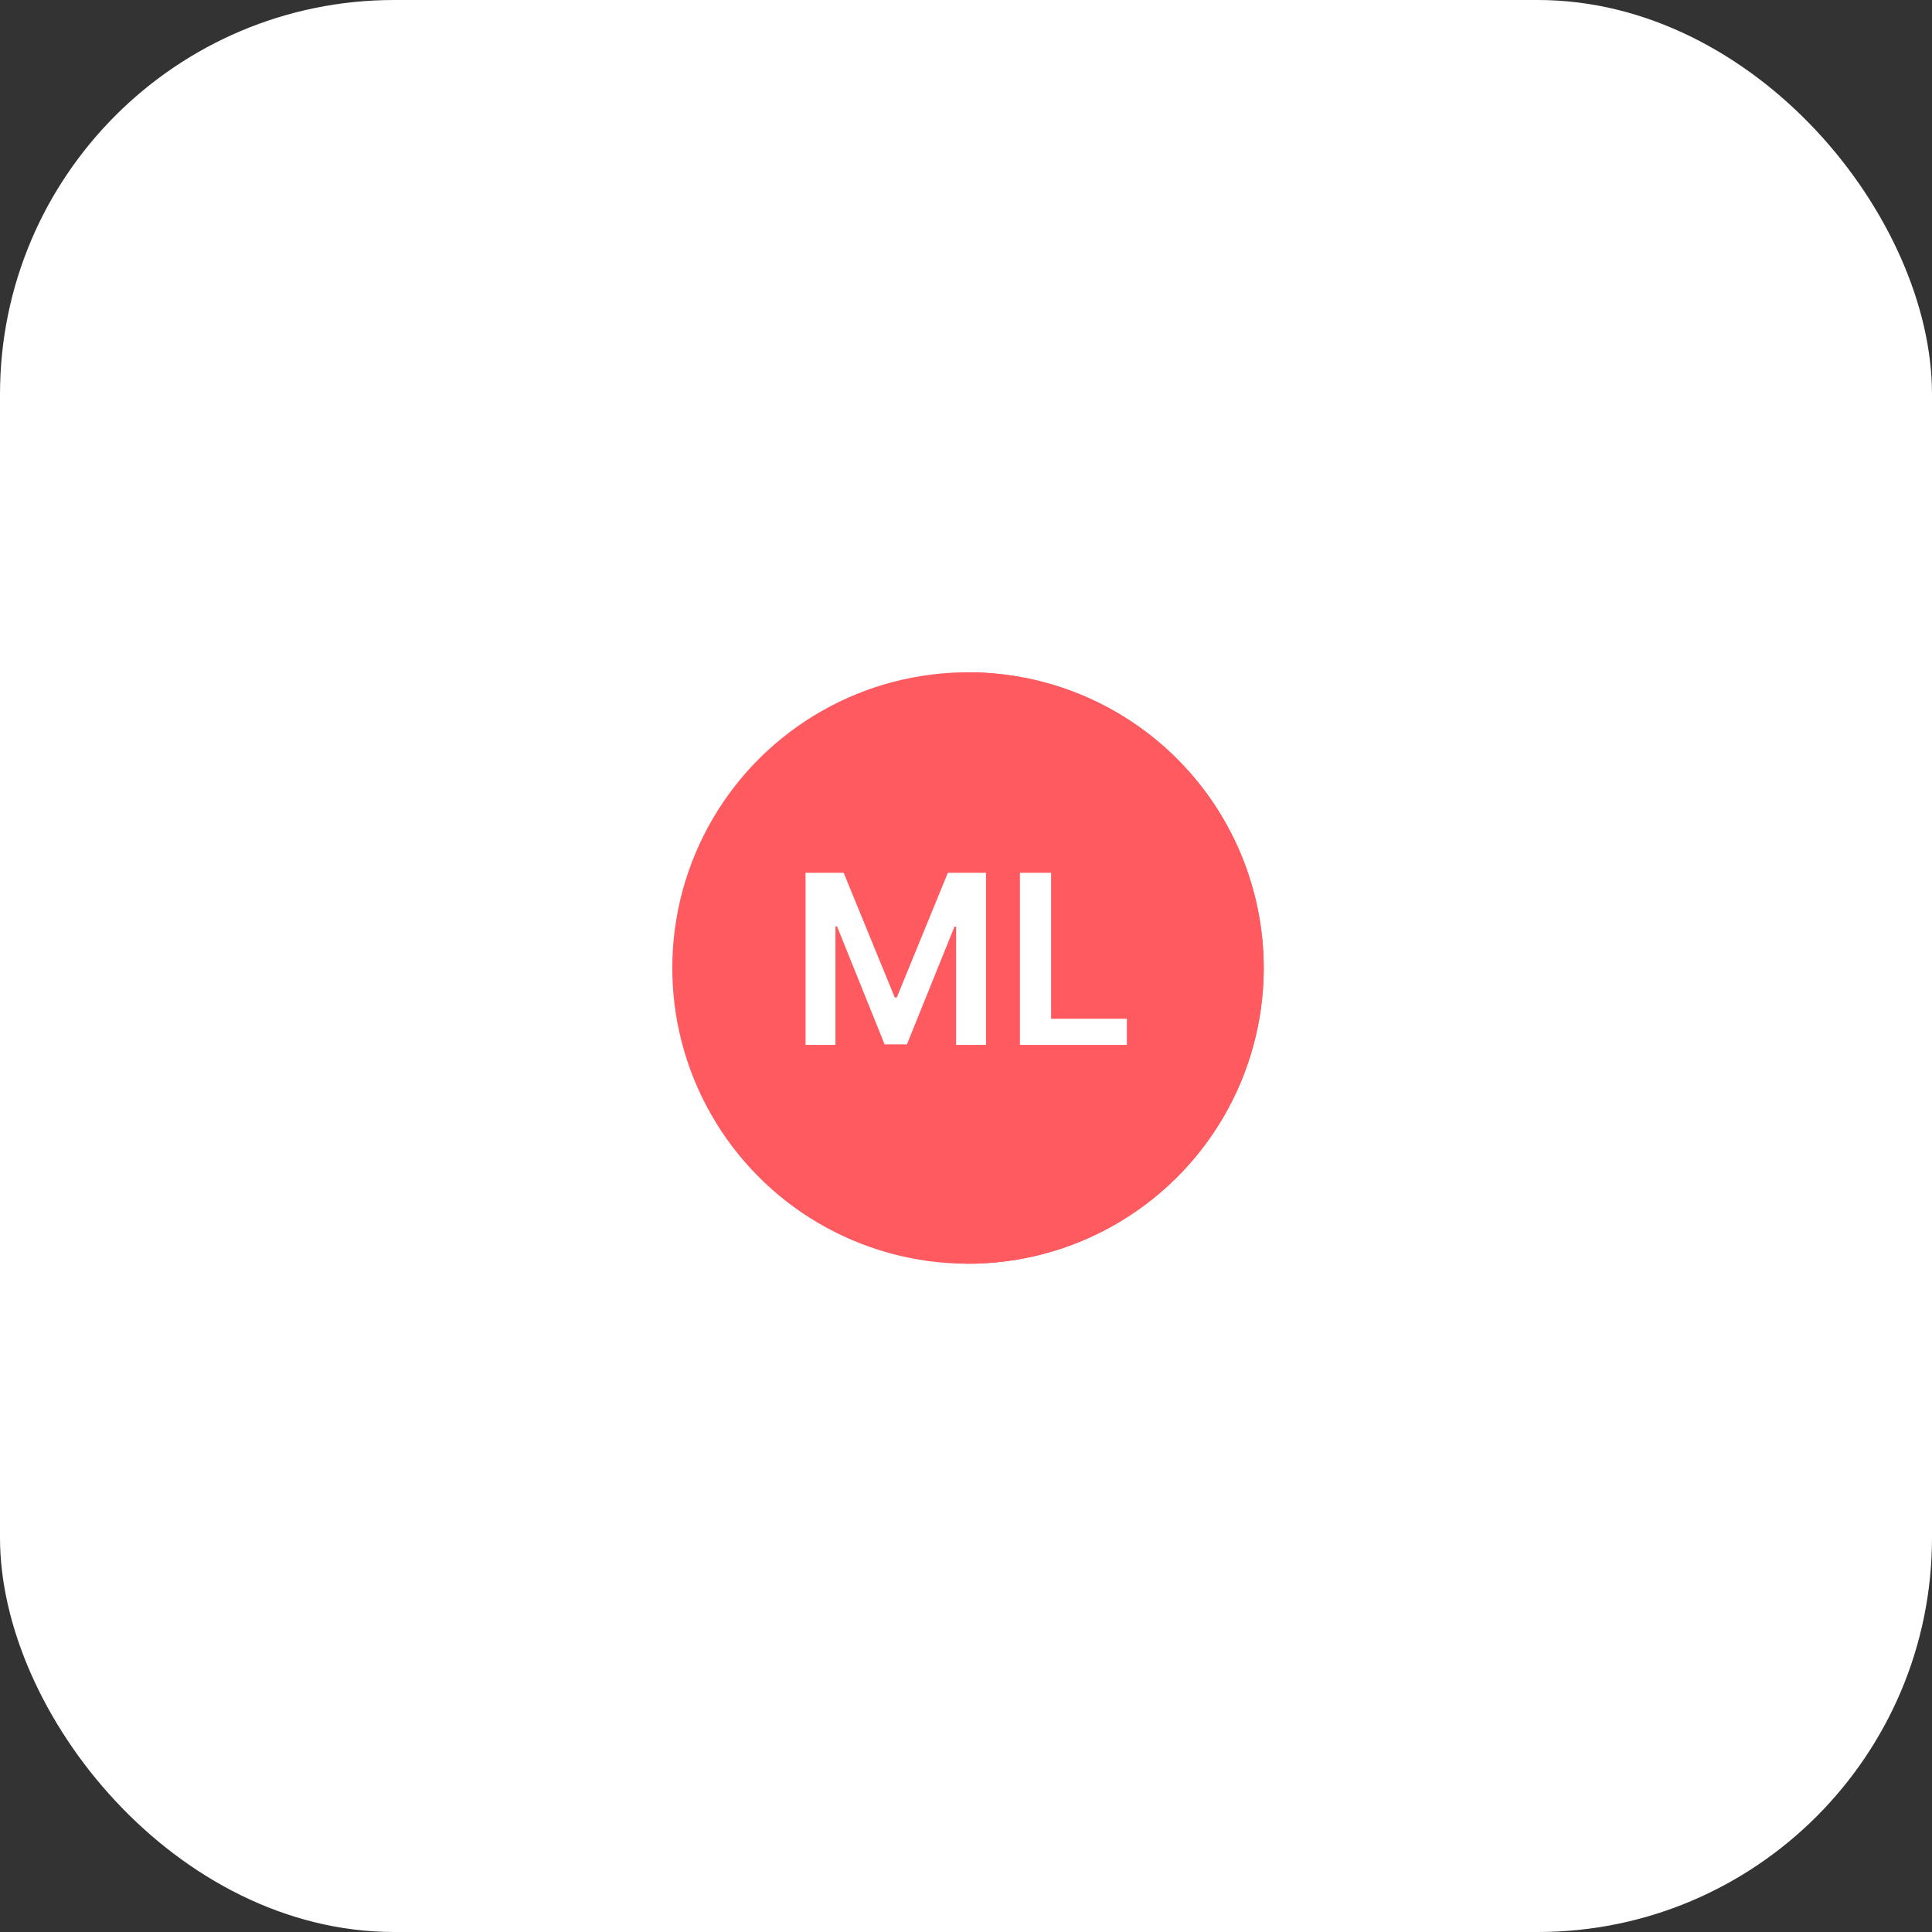
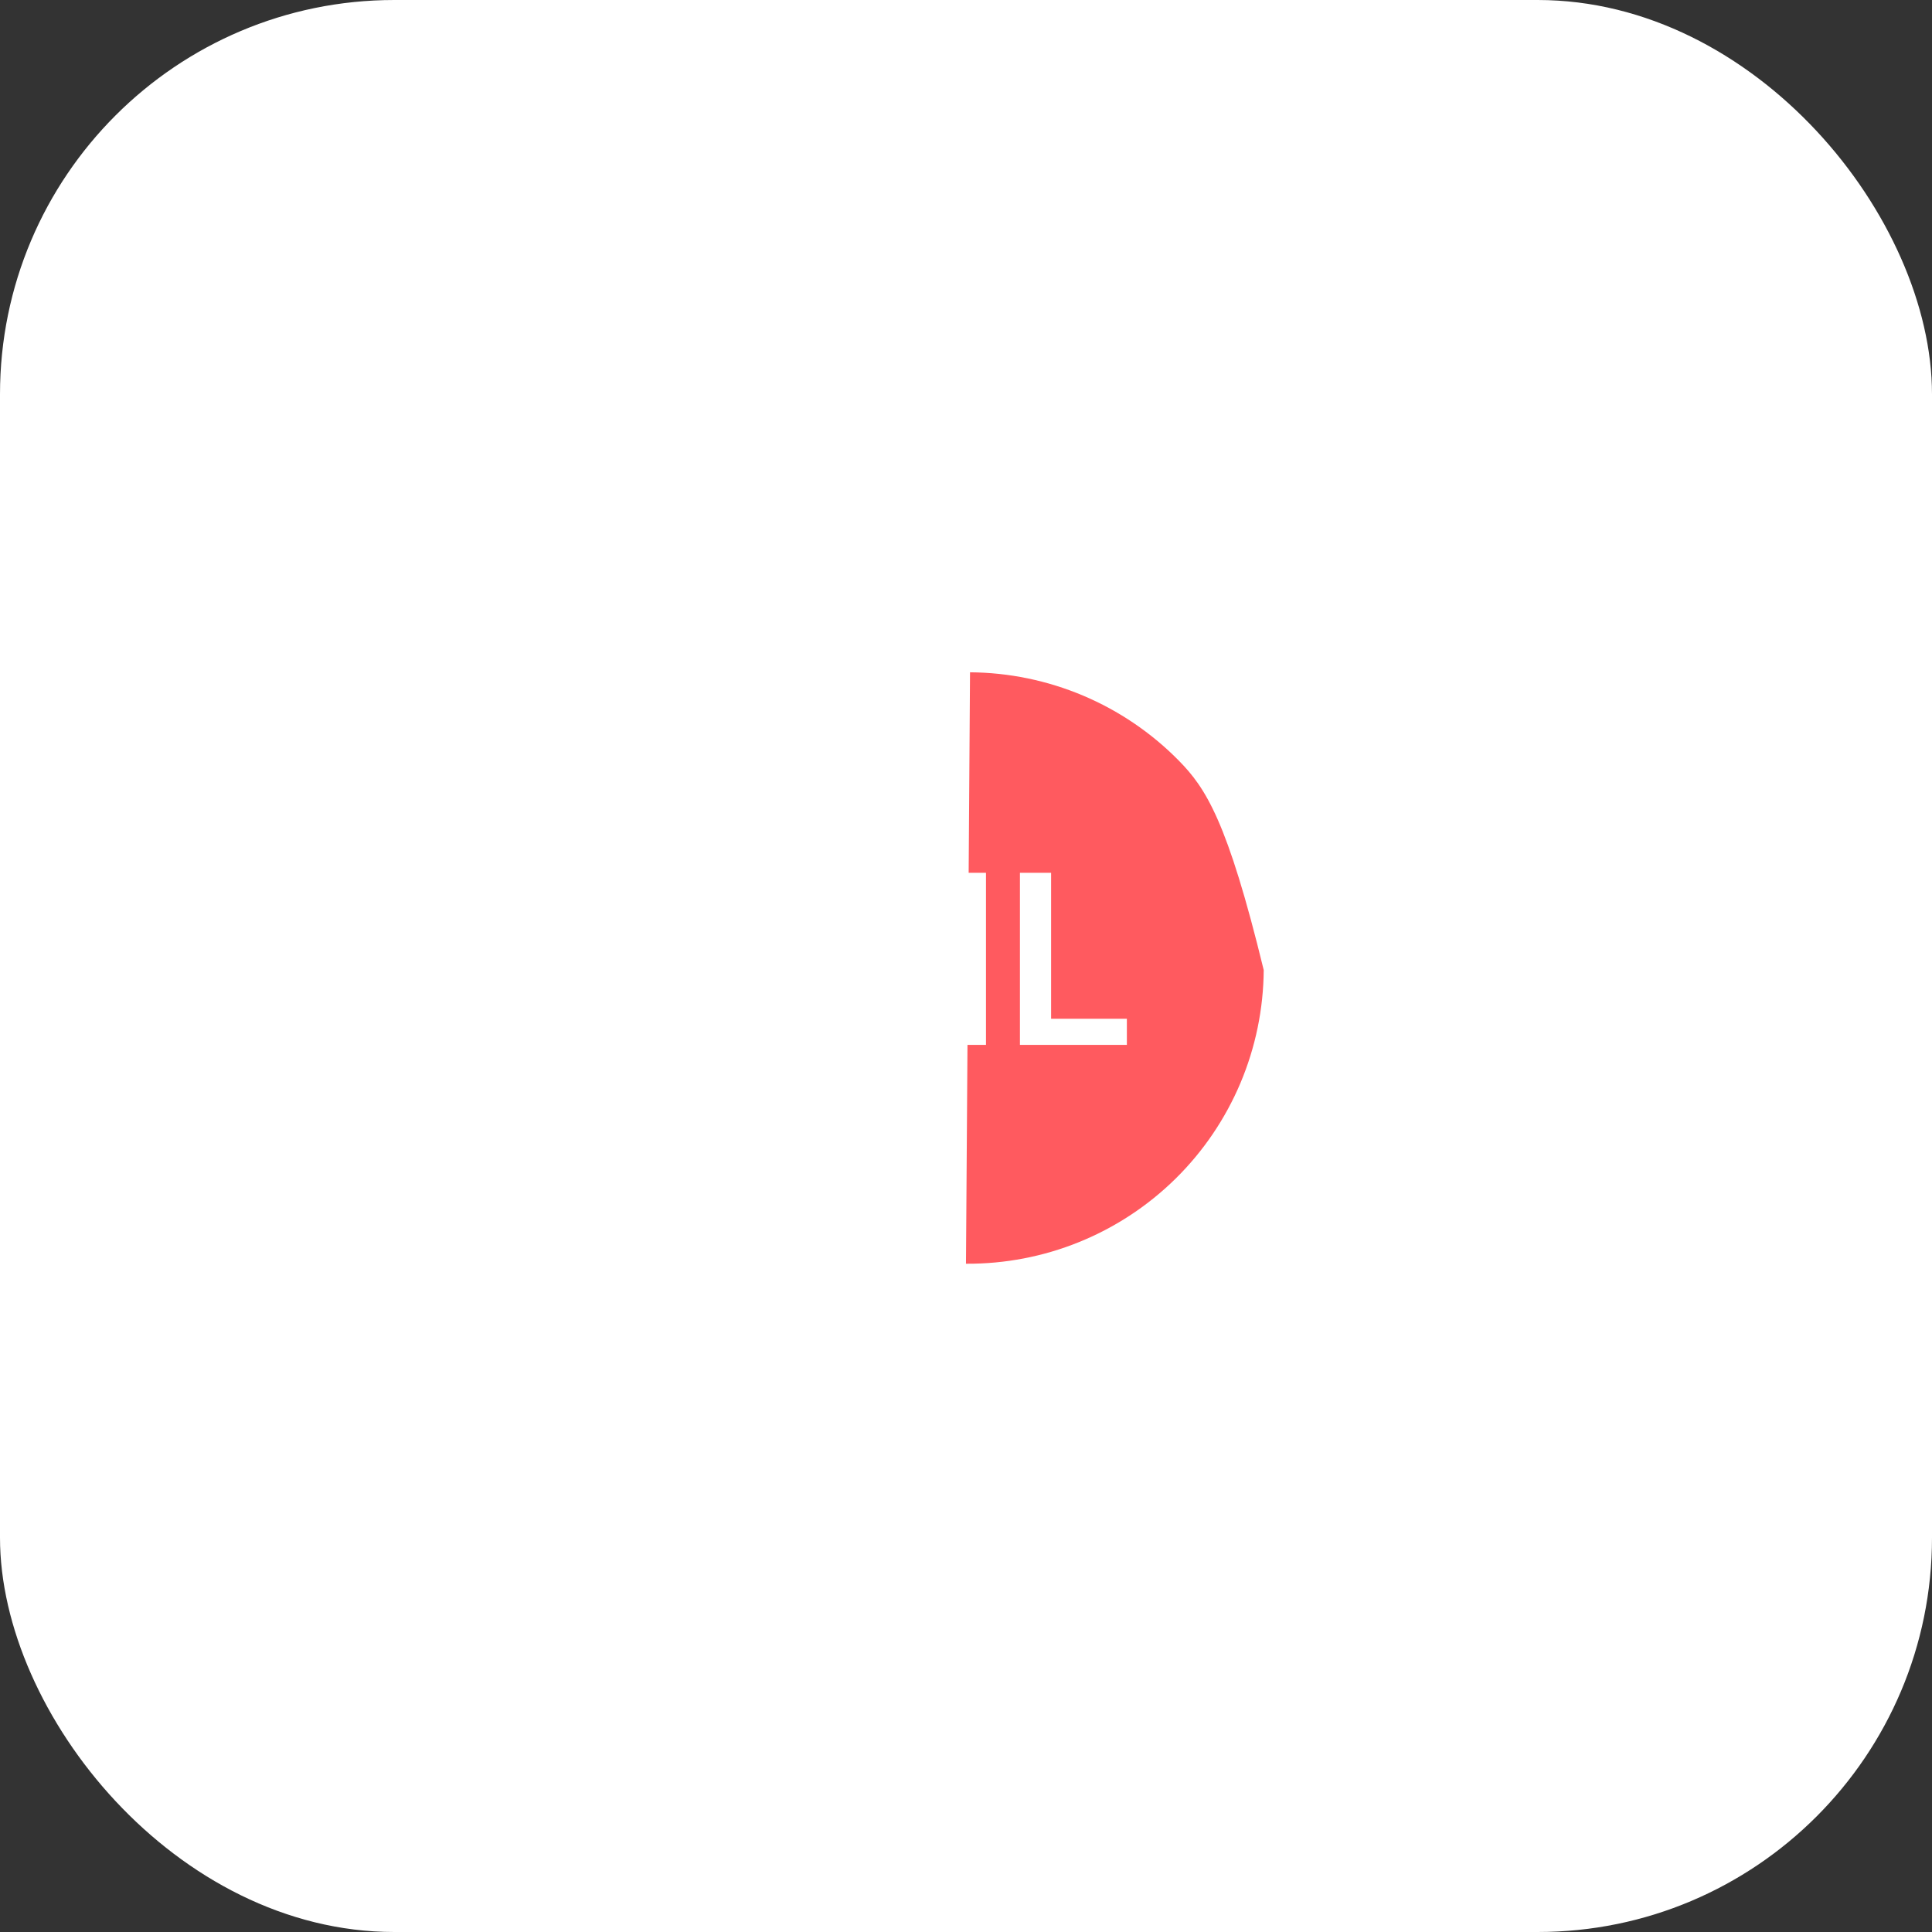
<svg xmlns="http://www.w3.org/2000/svg" width="98" height="98" viewBox="0 0 98 98" fill="none">
  <rect x="0" y="0" width="98" height="98" fill="#333333" stroke="none" />
  <rect width="98" height="98" rx="20" fill="white" />
-   <circle cx="49.102" cy="49.102" r="15" transform="rotate(90.391 49.102 49.102)" fill="#FF5A5F" />
-   <path d="M48.999 64.102C50.969 64.115 52.922 63.741 54.747 62.999C56.572 62.258 58.233 61.164 59.636 59.781C61.038 58.398 62.154 56.752 62.921 54.937C63.687 53.122 64.088 51.174 64.102 49.205C64.115 47.235 63.74 45.282 62.999 43.457C62.258 41.632 61.164 39.971 59.781 38.568C58.398 37.166 56.752 36.05 54.937 35.283C53.122 34.517 51.174 34.116 49.204 34.102L49.102 49.102L48.999 64.102Z" fill="#FF5A5F" />
+   <path d="M48.999 64.102C50.969 64.115 52.922 63.741 54.747 62.999C56.572 62.258 58.233 61.164 59.636 59.781C61.038 58.398 62.154 56.752 62.921 54.937C63.687 53.122 64.088 51.174 64.102 49.205C62.258 41.632 61.164 39.971 59.781 38.568C58.398 37.166 56.752 36.05 54.937 35.283C53.122 34.517 51.174 34.116 49.204 34.102L49.102 49.102L48.999 64.102Z" fill="#FF5A5F" />
  <path d="M40.861 44.273H42.795L45.386 50.597H45.489L48.08 44.273H50.014V53H48.497V47.004H48.416L46.004 52.974H44.871L42.459 46.992H42.378V53H40.861V44.273ZM51.736 53V44.273H53.317V51.675H57.16V53H51.736Z" fill="white" />
</svg>